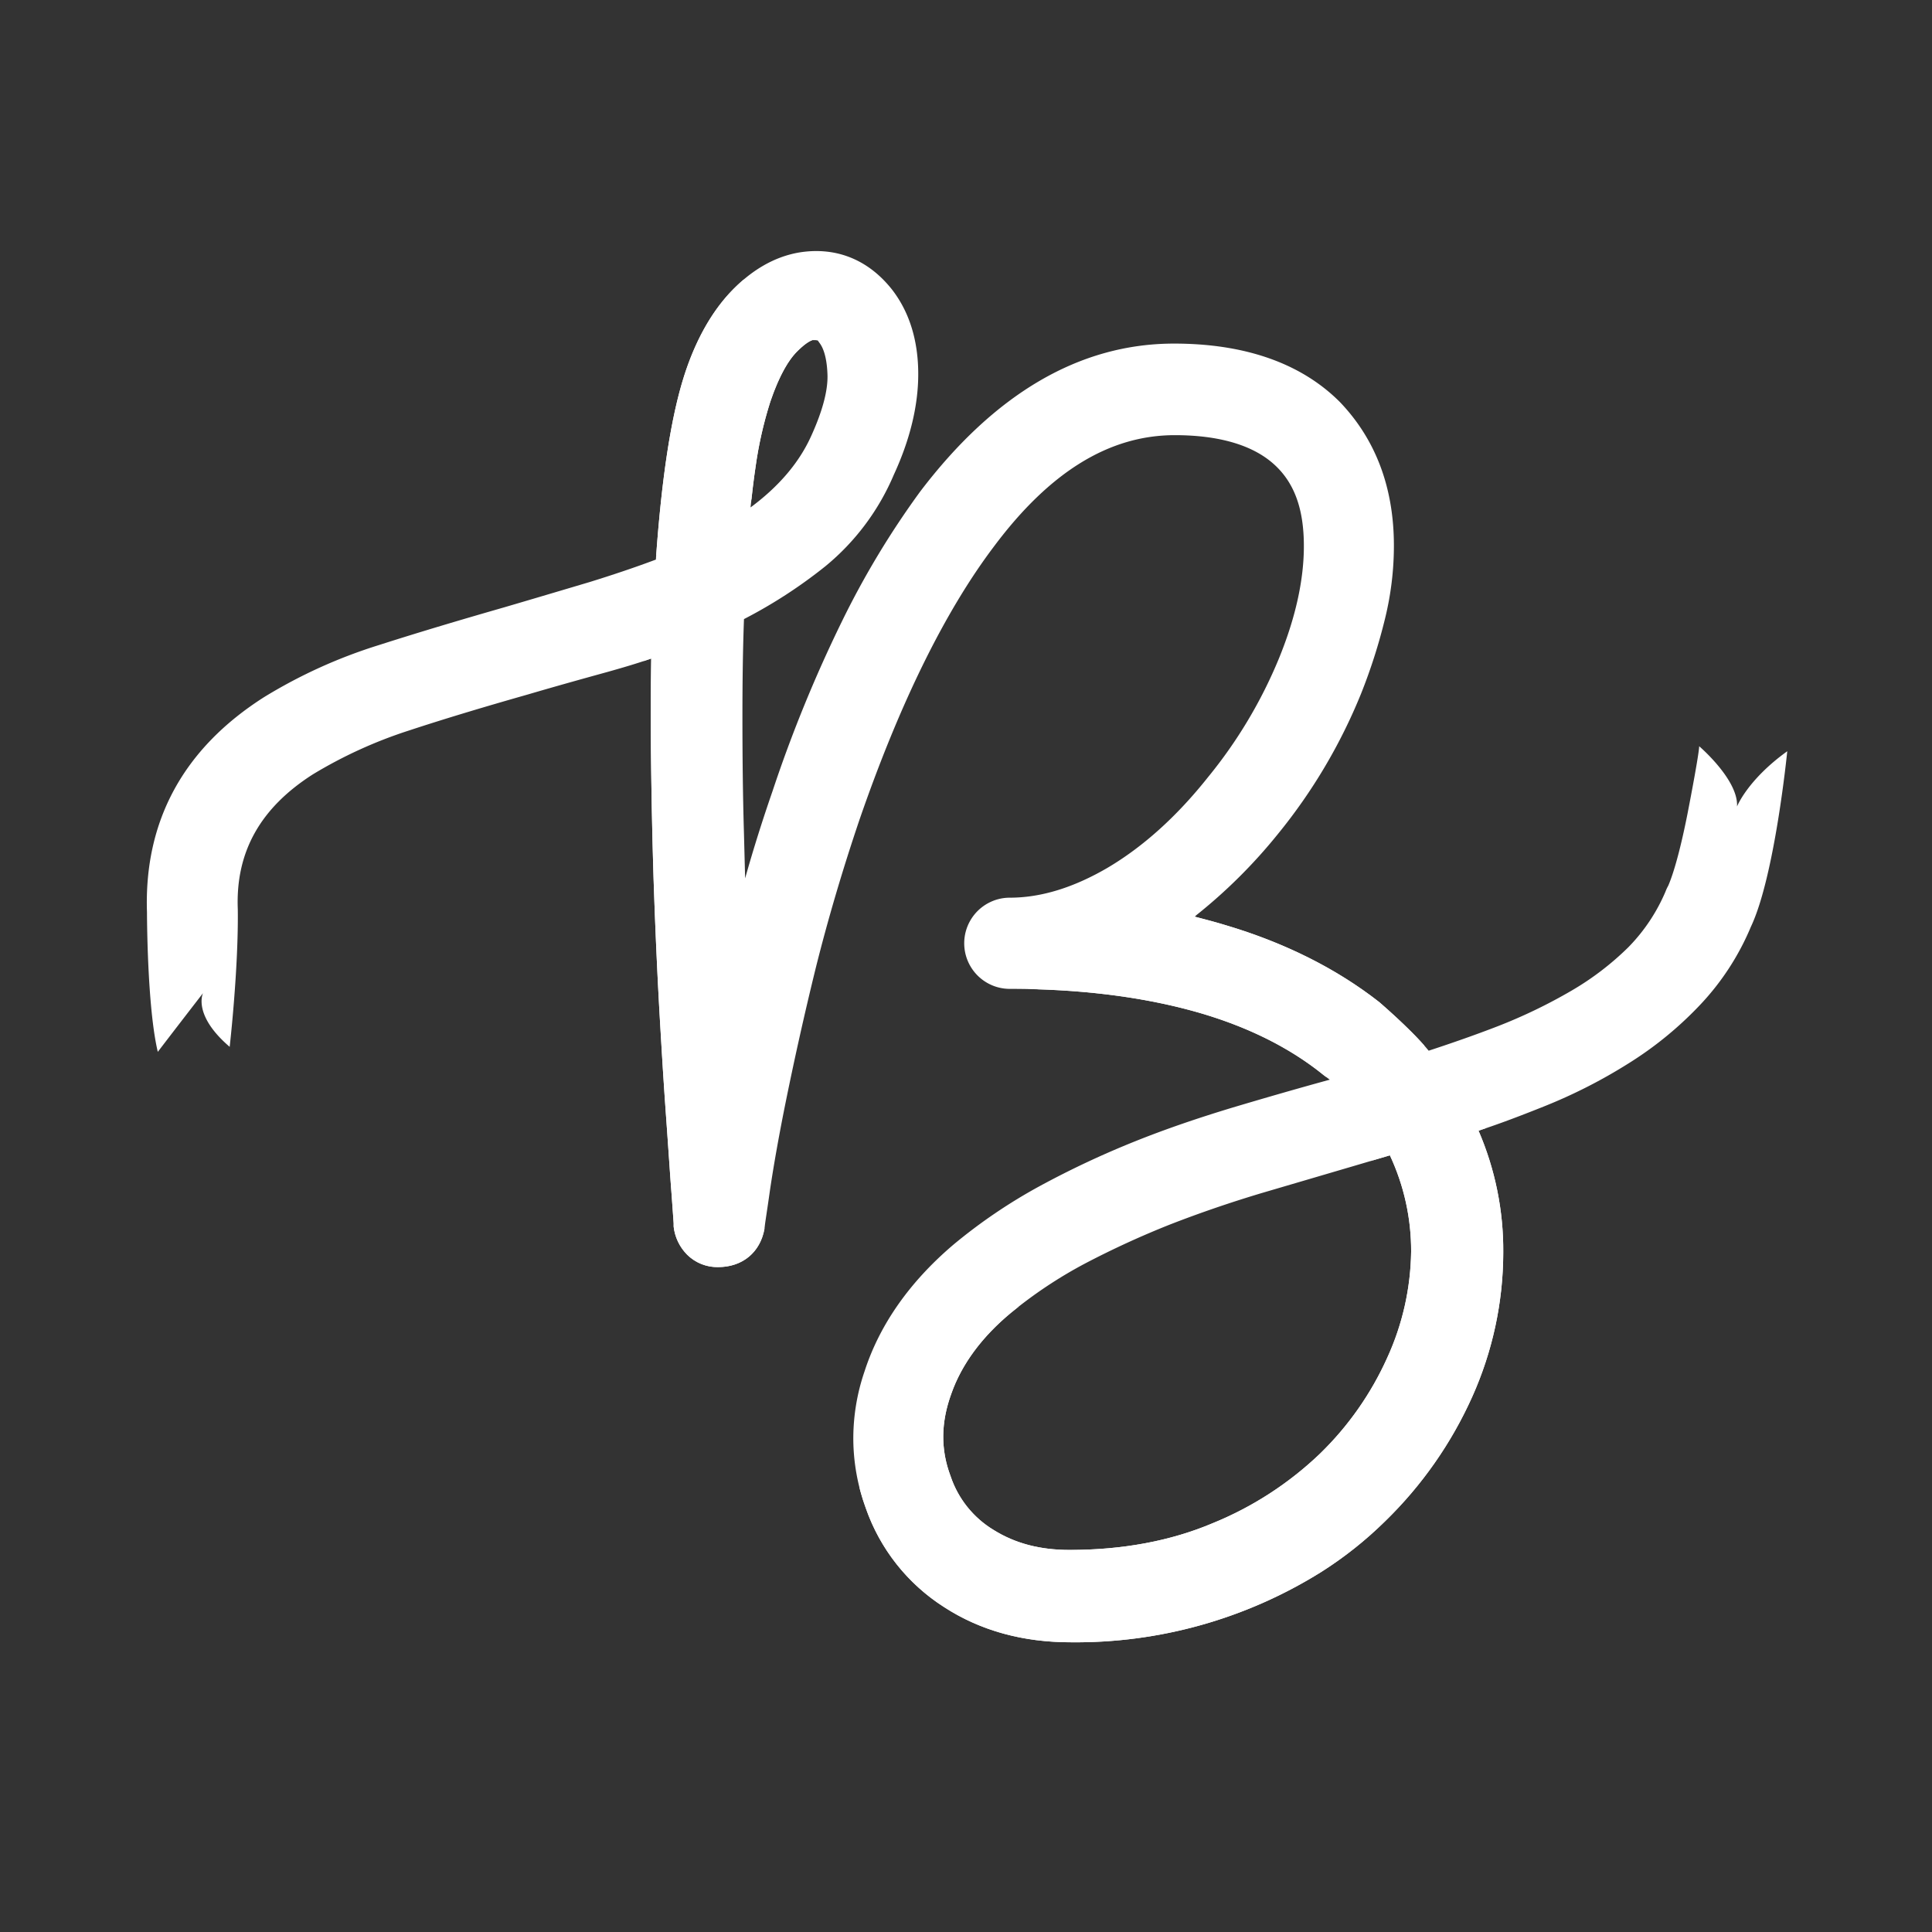
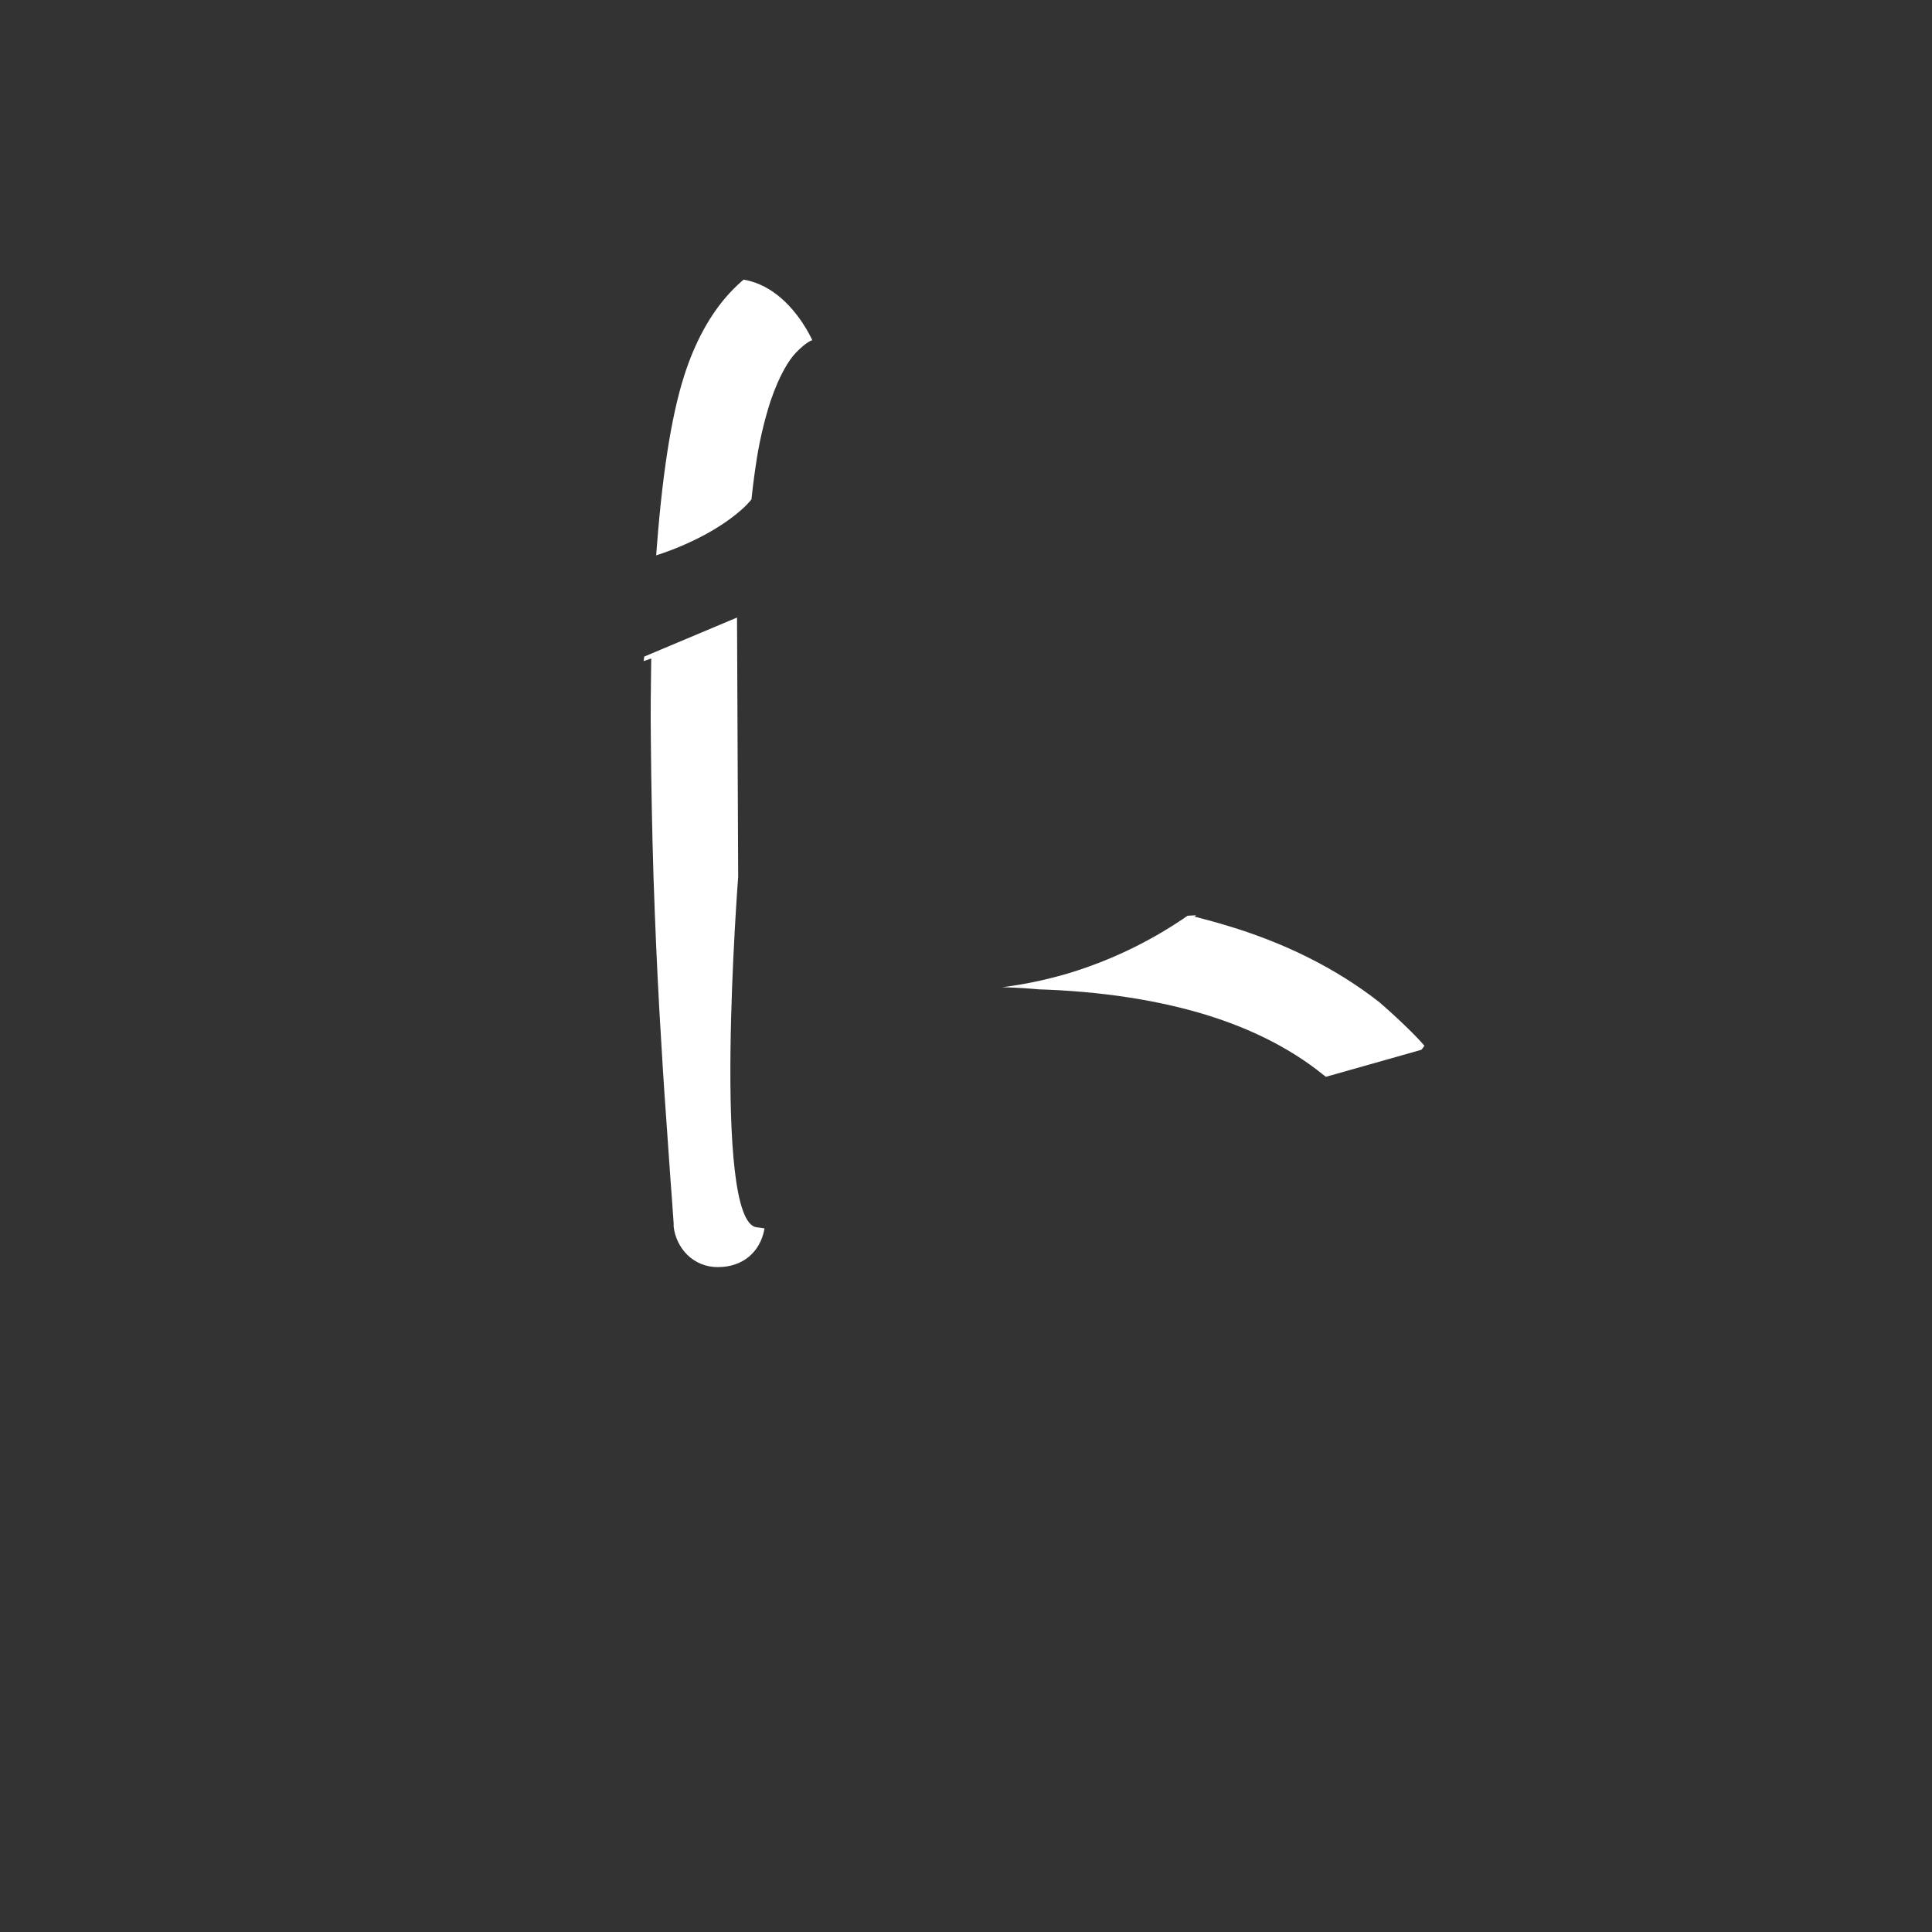
<svg xmlns="http://www.w3.org/2000/svg" id="Layer_1" data-name="Layer 1" viewBox="0 0 500 500">
  <rect x="0" y="0" width="500" height="500" fill="#333333" stroke="none" />
  <defs>
    <style>.cls-1{fill:none;}.cls-2{fill:#fff;}.cls-3{clip-path:url(#clip-path);}</style>
    <clipPath id="clip-path">
      <path class="cls-1" d="M449.54,208.72c.4-6.9-9.8-15.6-9.8-15.6s.2.9-3,17.4c-2.2,11.1-4,16.4-5,18.7a10.23,10.23,0,0,0-.7,1.5,46.56,46.56,0,0,1-9.6,14.4,73.91,73.91,0,0,1-14.8,11.3,135.27,135.27,0,0,1-19.1,9.2c-5.7,2.2-11.7,4.3-17.8,6.3-1.4-1.7-2.9-3.3-4.4-4.8-2.5-2.5-5.2-5-8.3-7.7-11.2-8.8-24.7-15.5-39.9-20-2.6-.8-5.3-1.5-8-2.2a135.77,135.77,0,0,0,21.6-21.4,141.7,141.7,0,0,0,21.5-36.3,144.49,144.49,0,0,0,6.2-19.4,79.17,79.17,0,0,0,2.3-18.9c0-15-4.7-27.5-14-37.2-10-10-24.5-15.1-42.9-15.1-24.4,0-46.4,12.9-65.7,38.3a222.45,222.45,0,0,0-20.3,33.7,352.92,352.92,0,0,0-17.9,43.8c-2.6,7.5-5,15.1-7.1,22.6-.1-3.8-.2-7.6-.3-11.5-.3-10-.4-20.2-.4-30.3,0-8.7.1-17.2.4-25.3a126,126,0,0,0,21.1-13.7,61.84,61.84,0,0,0,17.7-23.7c4.2-9.1,6.3-17.9,6.3-26,0-8.7-2.3-16.1-6.8-21.9-6.1-7.7-14.4-11.1-23.9-9.6-6.6,1.1-12.7,4.7-18.1,10.5-5,5.4-9,12.7-11.8,21.5-3.4,10.7-5.8,26.3-7.3,47.5-5.6,2.1-11.3,4-17.1,5.8-7.4,2.2-14.8,4.4-22.3,6.6-10.8,3.1-21.6,6.3-32.2,9.7a131.42,131.42,0,0,0-29.8,13.5c-20.9,13.3-31.1,32.1-30.3,55.7,0,0,0,24.4,2.8,36.1,0,0,4.5-5.9,11.7-15.2,0,0-2.8,5.6,6.9,13.9,0,0,2.3-20.1,2.1-35.6-.6-14.8,5.8-26.2,19.4-34.9a117.57,117.57,0,0,1,24.7-11.3c9.7-3.2,20.1-6.3,31-9.4,6.8-2,13.6-3.9,20.5-5.8,3.9-1.1,7.7-2.2,11.4-3.5-.1,6.7-.2,13.8-.1,21.2.1,11,.3,23,.7,35.7.4,12,.9,23.4,1.5,34.1s1.2,20.2,1.8,28.4,1,14.8,1.4,19.7c.3,4.4.5,6.9.5,7.1v.8a12.29,12.29,0,0,0,3.5,7.3,11.08,11.08,0,0,0,8,3.2c6.3,0,10.9-3.8,12-9.9l.1-.8c.1-1,.6-4,1.3-9,.9-6.1,2.3-14.2,4.3-24s4.5-21.2,7.6-33.8c3.1-12.4,6.9-25.3,11.3-38.3,10.4-30.1,22.1-53.9,34.8-70.7,14.5-19.4,29.9-28.8,46.8-28.8,11.3,0,19.9,2.5,25.4,7.3s8,11.7,8,21.4c0,8.9-2.2,18.7-6.5,29.2a121.6,121.6,0,0,1-18.3,30.6c-8.1,10.2-16.8,18-25.9,23.4-8.7,5.1-17.2,7.8-25.4,7.8a11.8,11.8,0,0,0,0,23.6c17.5,0,33.4,1.9,47.3,5.7,13.5,3.7,24.9,9.3,33.9,16.6l.4.3,1.2.9c-8.4,2.3-16.7,4.7-25.1,7.2-8.6,2.6-17.2,5.5-25.4,8.8a234.58,234.58,0,0,0-24.3,11.4,138.27,138.27,0,0,0-22.6,15.3c-11.3,9.6-19.1,20.7-23,32.8a53.5,53.5,0,0,0-2.9,18,52.61,52.61,0,0,0,3.2,17.3,49.81,49.81,0,0,0,20.3,25.7c9.4,6.1,20.4,9.1,32.8,9.1a119.79,119.79,0,0,0,64.8-18.2,99.27,99.27,0,0,0,16.5-13.1,104.73,104.73,0,0,0,22.6-32.3,91.53,91.53,0,0,0,8-37.2,78,78,0,0,0-6.4-31.6c5.8-1.9,11.5-4.1,17-6.3a135,135,0,0,0,21.8-11.1,93.51,93.51,0,0,0,18.2-14.8,66.91,66.91,0,0,0,13.5-20.6c6.2-13.1,9.4-45.4,9.4-45.4C452.24,201.82,449.54,208.72,449.54,208.72Zm-254-87.9a101.6,101.6,0,0,1,3.8-16.8c2.5-7.4,5-11,6.6-12.7,2.3-2.4,3.7-3.1,4.3-3.3h.7a5.36,5.36,0,0,1,.7.1l.5.7c.6.8,1.8,2.9,2,7.9.2,4.1-1.2,9.5-4.2,16.1-3.1,6.9-8.4,13.1-15.7,18.5.4-3.7.8-7.2,1.3-10.5ZM359,351.42a80.85,80.85,0,0,1-17.4,24.8,88.25,88.25,0,0,1-27.8,18c-10.9,4.6-23.3,6.9-37,6.9-7.7,0-14.1-1.7-19.7-5.2A25.83,25.83,0,0,1,246,382c-2.6-6.9-2.5-13.9.2-21.3,2.7-7.7,8-14.8,15.5-21a115.46,115.46,0,0,1,19.1-12.7,231.11,231.11,0,0,1,22-10.1c7.7-3,15.6-5.7,23.6-8.1l24.5-7.2,8.8-2.6a58.23,58.23,0,0,1,5.5,24.9A68.18,68.18,0,0,1,359,351.42Z" />
    </clipPath>
  </defs>
  <title>logo-light-symbol</title>
  <g id="_Group_" data-name=" Group ">
-     <path id="_Compound_Path_" data-name=" Compound Path " class="cls-2" d="M449.54,208.72c.4-6.9-9.8-15.6-9.8-15.6s.2.9-3,17.4c-2.2,11.1-4,16.4-5,18.7a10.23,10.23,0,0,0-.7,1.5,46.56,46.56,0,0,1-9.6,14.4,73.91,73.91,0,0,1-14.8,11.3,135.27,135.27,0,0,1-19.1,9.2c-5.7,2.2-11.7,4.3-17.8,6.3-1.4-1.7-2.9-3.3-4.4-4.8-2.5-2.5-5.2-5-8.3-7.7-11.2-8.8-24.7-15.5-39.9-20-2.6-.8-5.3-1.5-8-2.2a135.77,135.77,0,0,0,21.6-21.4,141.7,141.7,0,0,0,21.5-36.3,144.49,144.49,0,0,0,6.2-19.4,79.17,79.17,0,0,0,2.3-18.9c0-15-4.7-27.5-14-37.2-10-10-24.5-15.1-42.9-15.1-24.4,0-46.4,12.9-65.7,38.3a222.45,222.45,0,0,0-20.3,33.7,352.92,352.92,0,0,0-17.9,43.8c-2.6,7.5-5,15.1-7.1,22.6-.1-3.8-.2-7.6-.3-11.5-.3-10-.4-20.2-.4-30.3,0-8.7.1-17.2.4-25.3a126,126,0,0,0,21.1-13.7,61.84,61.84,0,0,0,17.7-23.7c4.2-9.1,6.3-17.9,6.3-26,0-8.7-2.3-16.1-6.8-21.9-6.1-7.7-14.4-11.1-23.9-9.6-6.6,1.1-12.7,4.7-18.1,10.5-5,5.4-9,12.7-11.8,21.5-3.4,10.7-5.8,26.3-7.3,47.5-5.6,2.1-11.3,4-17.1,5.8-7.4,2.2-14.8,4.4-22.3,6.6-10.8,3.1-21.6,6.3-32.2,9.7a131.42,131.42,0,0,0-29.8,13.5c-20.9,13.3-31.1,32.1-30.3,55.7,0,0,0,24.4,2.8,36.1,0,0,4.5-5.9,11.7-15.2,0,0-2.8,5.6,6.9,13.9,0,0,2.3-20.1,2.1-35.6-.6-14.8,5.8-26.2,19.4-34.9a117.57,117.57,0,0,1,24.7-11.3c9.7-3.2,20.1-6.3,31-9.4,6.8-2,13.6-3.9,20.5-5.8,3.9-1.1,7.7-2.2,11.4-3.5-.1,6.7-.2,13.8-.1,21.2.1,11,.3,23,.7,35.7.4,12,.9,23.4,1.5,34.1s1.2,20.2,1.8,28.4,1,14.8,1.4,19.7c.3,4.4.5,6.9.5,7.1v.8a12.29,12.29,0,0,0,3.5,7.3,11.08,11.08,0,0,0,8,3.2c6.3,0,10.9-3.8,12-9.9l.1-.8c.1-1,.6-4,1.3-9,.9-6.1,2.3-14.2,4.3-24s4.5-21.2,7.6-33.8c3.1-12.4,6.9-25.3,11.3-38.3,10.4-30.1,22.1-53.9,34.8-70.7,14.5-19.4,29.9-28.8,46.8-28.8,11.3,0,19.9,2.5,25.4,7.3s8,11.7,8,21.4c0,8.9-2.2,18.7-6.5,29.2a121.6,121.6,0,0,1-18.3,30.6c-8.1,10.2-16.8,18-25.9,23.4-8.7,5.1-17.2,7.8-25.4,7.8a11.8,11.8,0,0,0,0,23.6c17.5,0,33.4,1.9,47.3,5.7,13.5,3.7,24.9,9.3,33.9,16.6l.4.3,1.2.9c-8.4,2.3-16.7,4.7-25.1,7.2-8.6,2.6-17.2,5.5-25.4,8.8a234.58,234.58,0,0,0-24.3,11.4,138.27,138.27,0,0,0-22.6,15.3c-11.3,9.6-19.1,20.7-23,32.8a53.5,53.5,0,0,0-2.9,18,52.61,52.61,0,0,0,3.2,17.3,49.81,49.81,0,0,0,20.3,25.7c9.4,6.1,20.4,9.1,32.8,9.1a119.79,119.79,0,0,0,64.8-18.2,99.27,99.27,0,0,0,16.5-13.1,104.73,104.73,0,0,0,22.6-32.3,91.53,91.53,0,0,0,8-37.2,78,78,0,0,0-6.4-31.6c5.8-1.9,11.5-4.1,17-6.3a135,135,0,0,0,21.8-11.1,93.51,93.51,0,0,0,18.2-14.8,66.91,66.91,0,0,0,13.5-20.6c6.2-13.1,9.4-45.4,9.4-45.4C452.24,201.82,449.54,208.72,449.54,208.72Zm-254-87.9a101.6,101.6,0,0,1,3.8-16.8c2.5-7.4,5-11,6.6-12.7,2.3-2.4,3.7-3.1,4.3-3.3h.7a5.36,5.36,0,0,1,.7.1l.5.7c.6.8,1.8,2.9,2,7.9.2,4.1-1.2,9.5-4.2,16.1-3.1,6.9-8.4,13.1-15.7,18.5.4-3.7.8-7.2,1.3-10.5ZM359,351.42a80.85,80.85,0,0,1-17.4,24.8,88.25,88.25,0,0,1-27.8,18c-10.9,4.6-23.3,6.9-37,6.9-7.7,0-14.1-1.7-19.7-5.2A25.83,25.83,0,0,1,246,382c-2.6-6.9-2.5-13.9.2-21.3,2.7-7.7,8-14.8,15.5-21a115.46,115.46,0,0,1,19.1-12.7,231.11,231.11,0,0,1,22-10.1c7.7-3,15.6-5.7,23.6-8.1l24.5-7.2,8.8-2.6a58.23,58.23,0,0,1,5.5,24.9A68.18,68.18,0,0,1,359,351.42Z" />
    <g class="cls-3">
      <path id="_Path_" data-name=" Path " class="cls-2" d="M210.44,88.52s-9.6-23-29.4-14.5c-10.1,4.3-17.7,26.1-18.2,27.9s1.3,19.8,2.3,30.7,2.7,11.7,2.7,11.7,14.8-3.9,24.6-12.9,7.2-25.1,7.2-25.1l10.2-18" />
    </g>
    <g class="cls-3">
      <path id="_Path_2" data-name=" Path 2" class="cls-2" d="M166.74,169.92l24-10.1.3,67.1s-6.9,89.4,4.8,90.7c23.9,2.6-13,25.3-21.5,18.6s-14.9-107.8-12.4-130.1,4.8-36.2,4.8-36.2" />
    </g>
    <g class="cls-3">
-       <path id="_Path_3" data-name=" Path 3" class="cls-2" d="M357.94,299.12l22.7-6.8s24.3-7,27.1,41.3-31.2,106.4-84.4,108.5c0,0-96.3,9.4-102.6-33.2s39.3-69.3,39.3-69.3" />
-     </g>
+       </g>
    <g class="cls-3">
      <path id="_Path_4" data-name=" Path 4" class="cls-2" d="M307.34,237a110.12,110.12,0,0,1-30.2,14.7,107.24,107.24,0,0,1-17.8,3.8s22.4.2,39.4,6.9S342,279,342,279l25.8-7.3s4.2-3.7.6-12.3c-7.4-17.2-39-21.5-45.1-22.2A98.26,98.26,0,0,0,307.34,237Z" />
    </g>
  </g>
</svg>